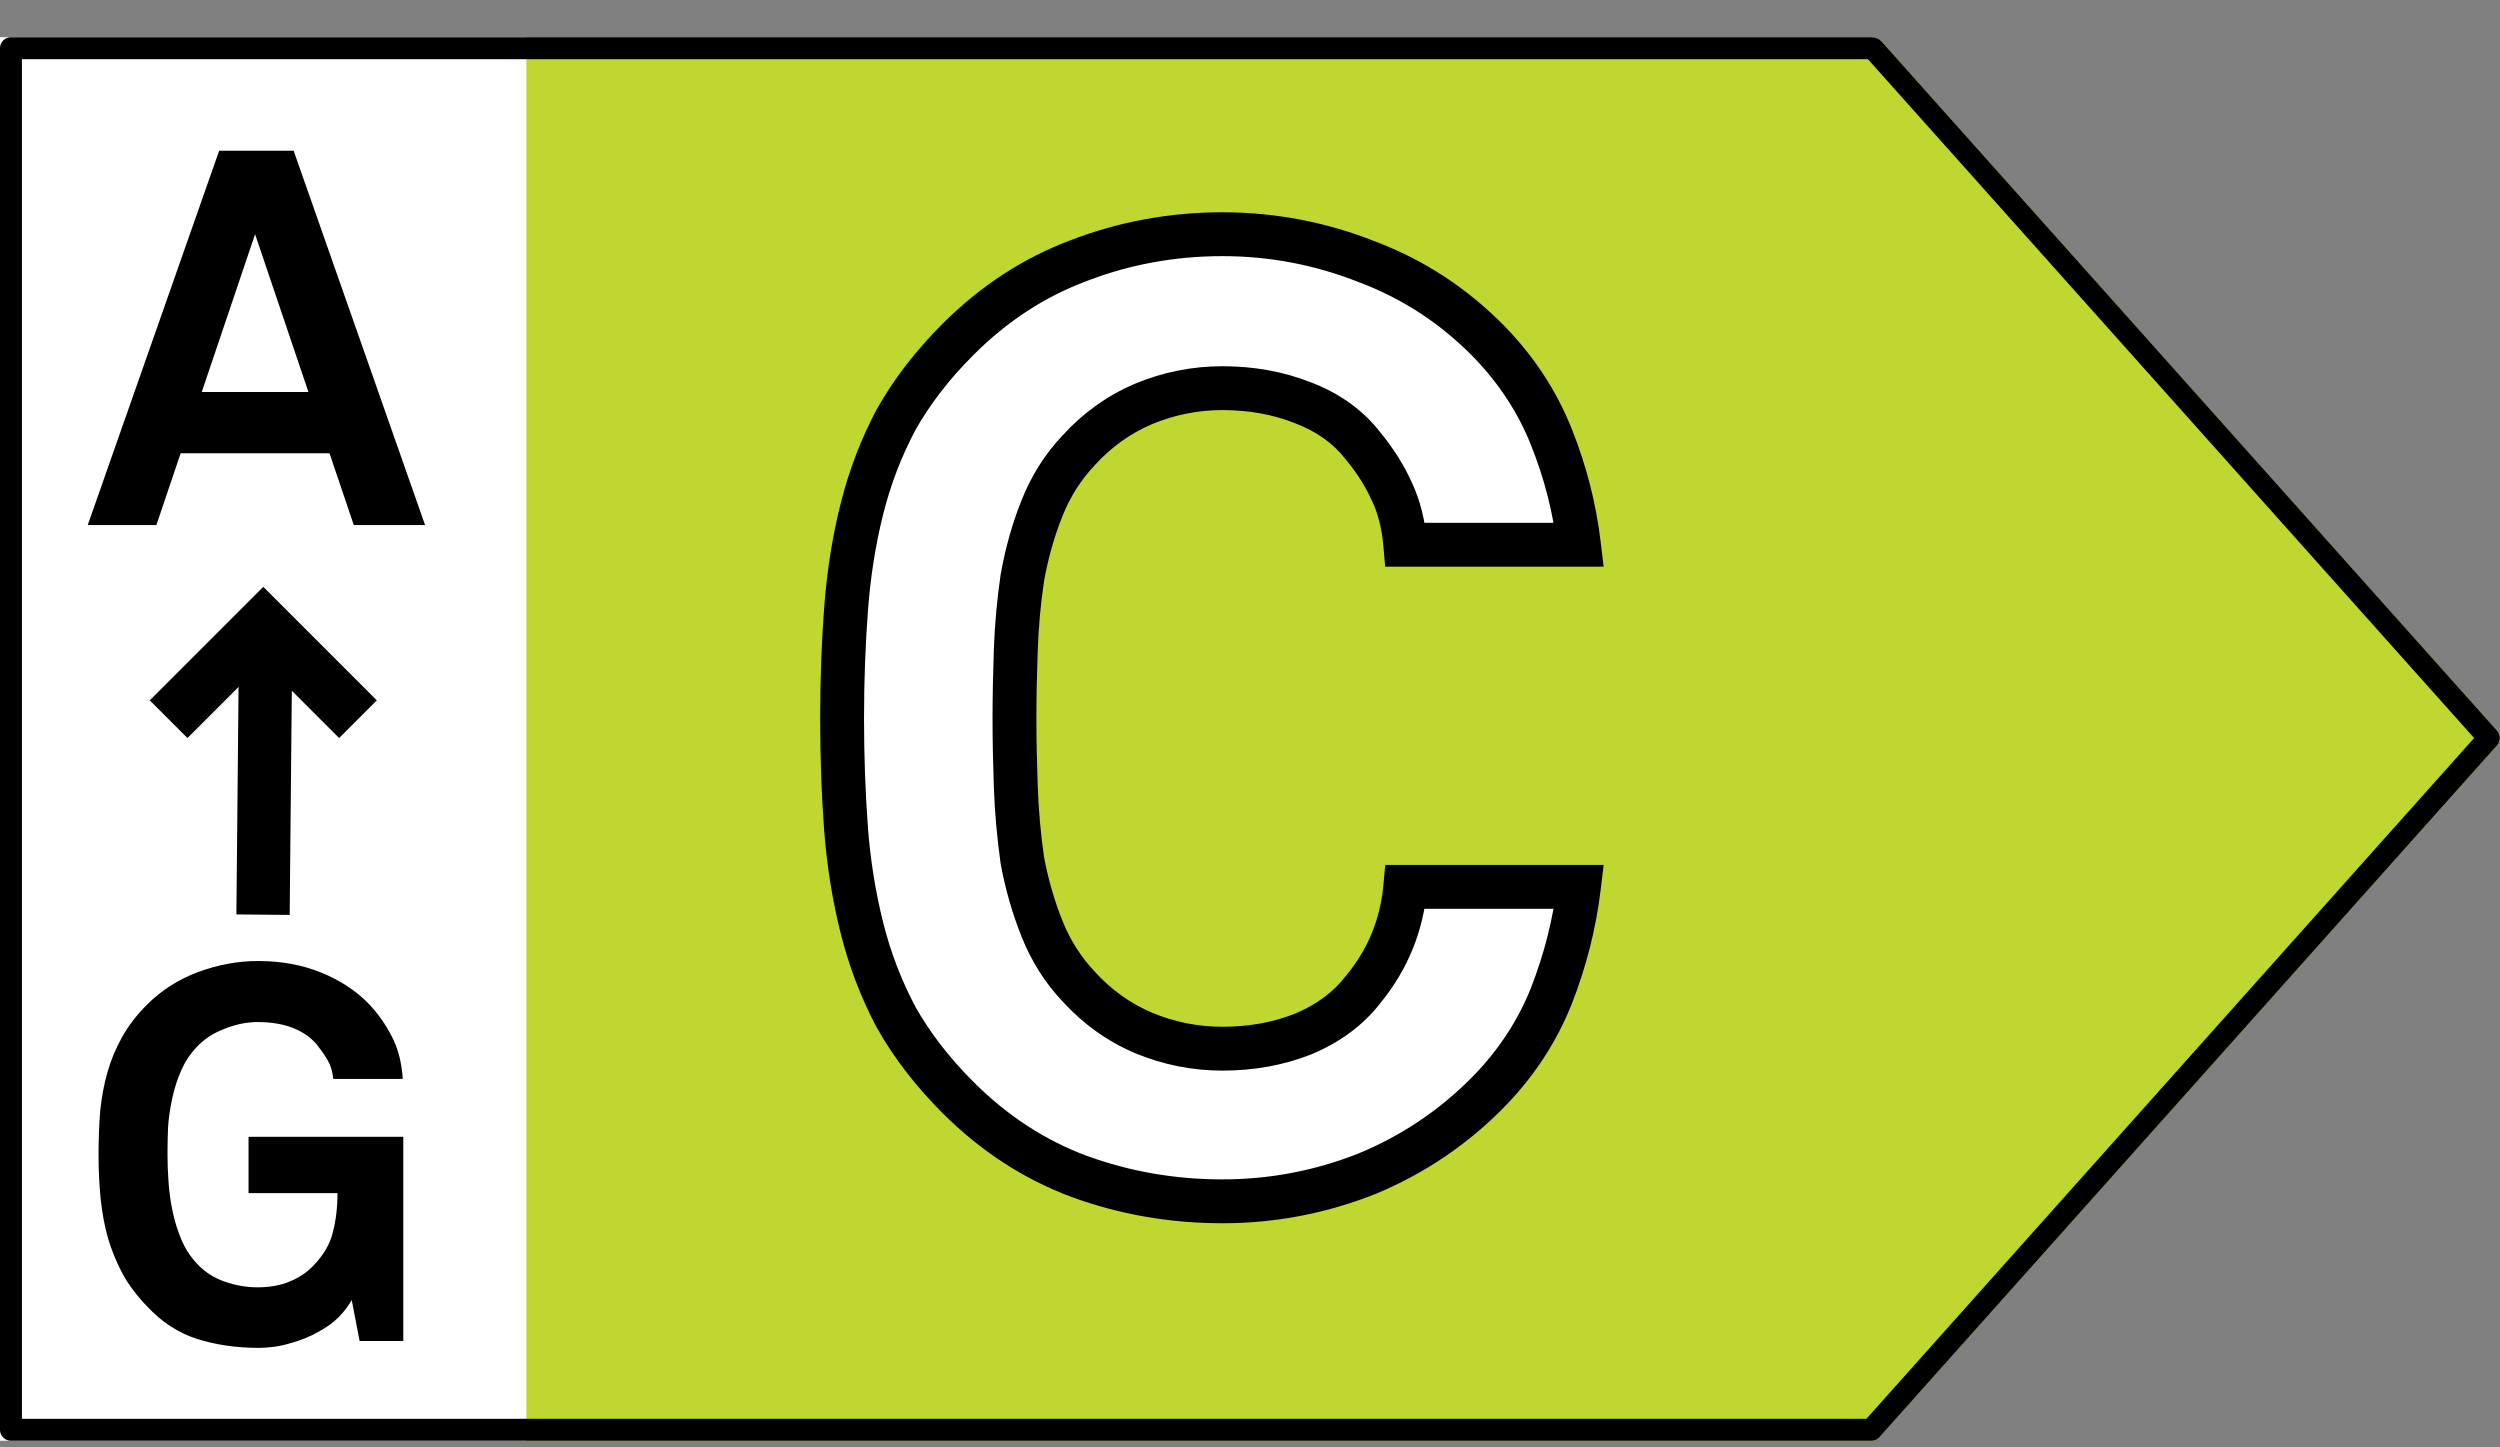
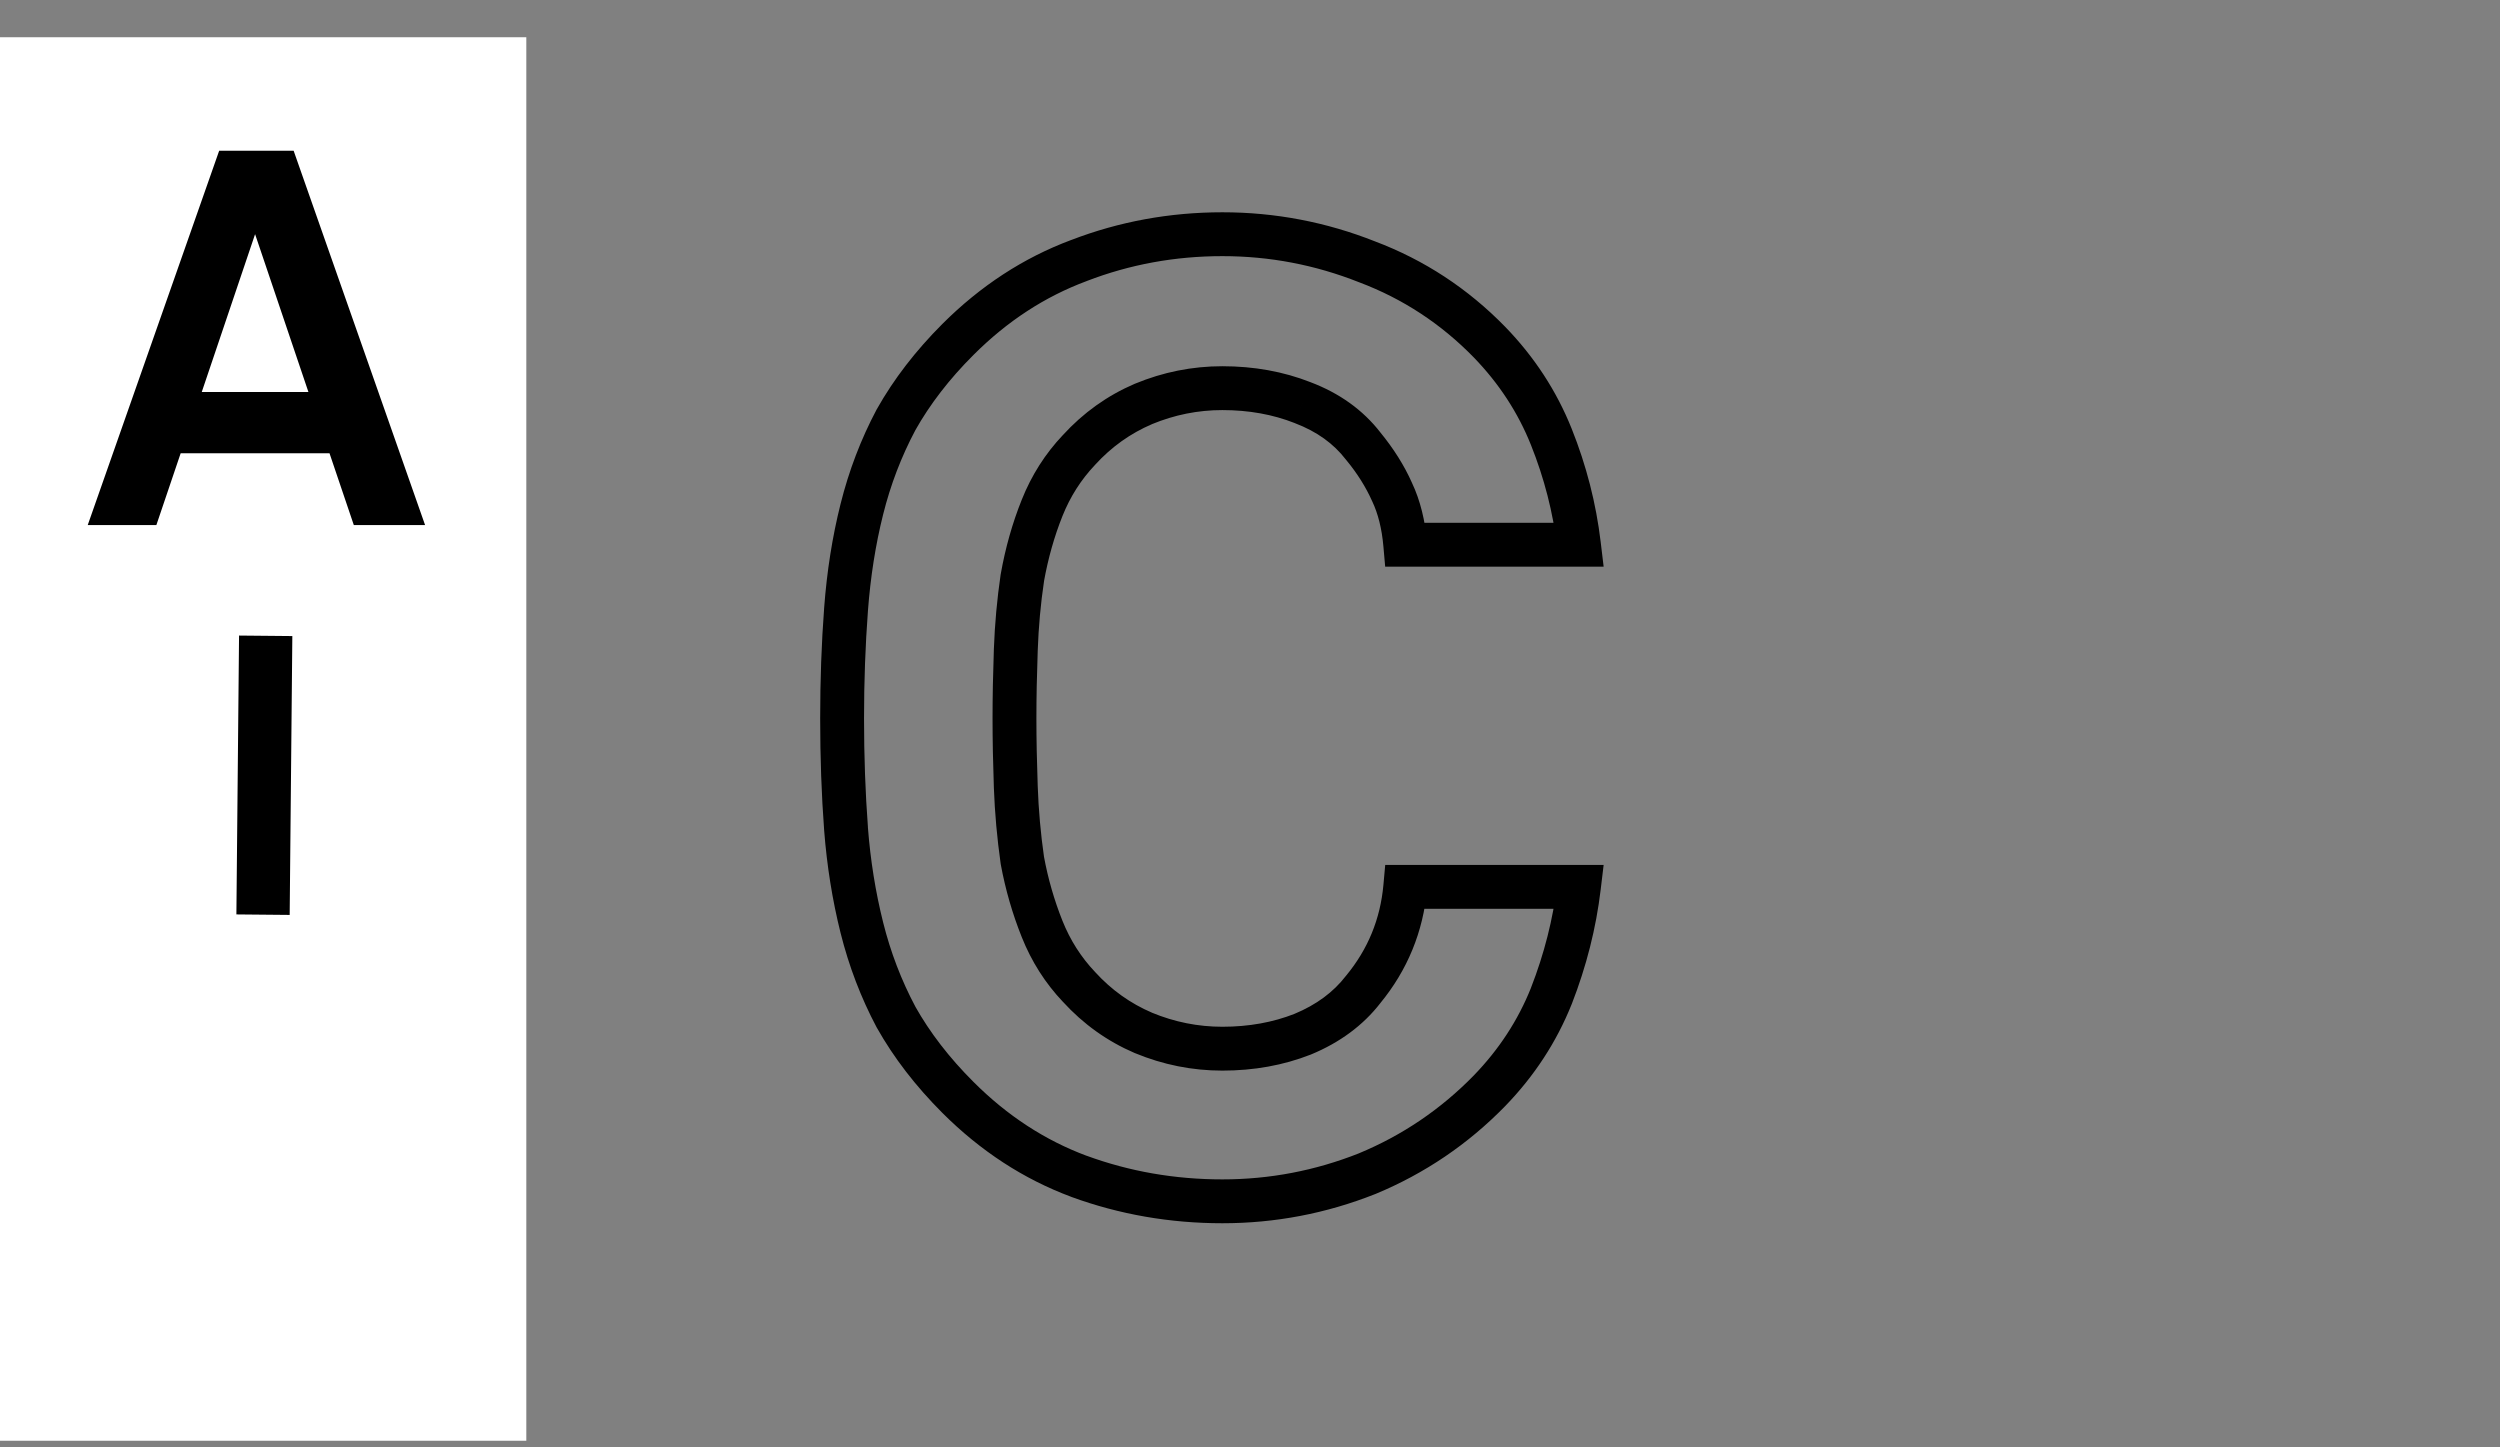
<svg xmlns="http://www.w3.org/2000/svg" width="57" height="33" viewBox="0 0 57 33" fill="none">
  <rect x="0" y="0" width="57" height="33" fill="#808080" stroke="none" />
-   <path d="M42.678 0.849H0.225C0.165 0.849 0.108 0.873 0.066 0.917C0.024 0.96 1.38943e-06 1.019 1.38943e-06 1.08V32.618C1.38943e-06 32.679 0.024 32.738 0.066 32.781C0.108 32.825 0.165 32.849 0.225 32.849H42.678C42.709 32.849 42.74 32.843 42.768 32.83C42.797 32.817 42.822 32.799 42.843 32.776L56.939 16.985C56.978 16.942 57 16.885 57 16.827C57 16.768 56.978 16.712 56.939 16.669L42.871 0.915C42.822 0.884 42.768 0.849 42.678 0.849Z" fill="#BFD730" />
  <rect width="12" height="32" transform="matrix(-1 0 0 1 12 0.849)" fill="white" />
-   <path d="M42.679 1.099H42.678H0.25V32.599H42.666L56.745 16.827L42.709 1.109C42.703 1.105 42.699 1.103 42.695 1.102C42.692 1.101 42.688 1.099 42.679 1.099Z" stroke="black" stroke-width="0.5" stroke-linejoin="round" />
-   <path d="M36 20.22C35.9 21.06 35.69 21.89 35.37 22.71C35.05 23.51 34.58 24.23 33.96 24.87C33.16 25.69 32.23 26.32 31.17 26.76C30.11 27.18 29.01 27.39 27.87 27.39C26.73 27.39 25.64 27.2 24.6 26.82C23.58 26.44 22.66 25.84 21.84 25.02C21.26 24.44 20.79 23.83 20.43 23.19C20.09 22.55 19.83 21.87 19.65 21.15C19.47 20.43 19.35 19.68 19.29 18.9C19.23 18.1 19.2 17.26 19.2 16.38C19.2 15.52 19.23 14.69 19.29 13.89C19.35 13.09 19.47 12.33 19.65 11.61C19.83 10.89 20.09 10.21 20.43 9.57C20.79 8.93 21.26 8.32 21.84 7.74C22.66 6.92 23.58 6.32 24.6 5.94C25.64 5.54 26.73 5.34 27.87 5.34C29.01 5.34 30.11 5.55 31.17 5.97C32.23 6.37 33.16 6.98 33.96 7.8C34.58 8.44 35.05 9.16 35.37 9.96C35.69 10.76 35.9 11.58 36 12.42H32.04C32 11.96 31.9 11.56 31.74 11.22C31.58 10.86 31.36 10.51 31.08 10.17C30.74 9.73 30.28 9.4 29.7 9.18C29.14 8.96 28.53 8.85 27.87 8.85C27.25 8.85 26.65 8.97 26.07 9.21C25.51 9.45 25.02 9.8 24.6 10.26C24.24 10.64 23.96 11.08 23.76 11.58C23.56 12.08 23.41 12.61 23.31 13.17C23.23 13.71 23.18 14.26 23.16 14.82C23.14 15.38 23.13 15.9 23.13 16.38C23.13 16.86 23.14 17.38 23.16 17.94C23.18 18.5 23.23 19.06 23.31 19.62C23.41 20.16 23.56 20.68 23.76 21.18C23.96 21.68 24.24 22.12 24.6 22.5C25.02 22.96 25.51 23.31 26.07 23.55C26.65 23.79 27.25 23.91 27.87 23.91C28.53 23.91 29.14 23.8 29.7 23.58C30.28 23.34 30.74 23 31.08 22.56C31.64 21.88 31.96 21.1 32.04 20.22H36Z" fill="white" />
  <path d="M36 20.22L36.496 20.279L36.563 19.72H36V20.22ZM35.37 22.71L35.834 22.896L35.836 22.892L35.37 22.71ZM33.96 24.87L34.318 25.219L34.319 25.218L33.96 24.87ZM31.17 26.76L31.354 27.225L31.362 27.222L31.17 26.76ZM24.6 26.82L24.425 27.288L24.428 27.29L24.6 26.82ZM21.84 25.02L21.486 25.374L21.84 25.02ZM20.43 23.19L19.988 23.425L19.994 23.435L20.43 23.19ZM19.29 18.9L18.791 18.937L18.791 18.938L19.29 18.9ZM19.29 13.89L18.791 13.853L19.29 13.89ZM19.65 11.61L20.135 11.731V11.731L19.65 11.61ZM20.43 9.57L19.994 9.325L19.988 9.335L20.43 9.57ZM21.84 7.74L22.194 8.094V8.094L21.84 7.74ZM24.6 5.94L24.775 6.409L24.779 6.407L24.6 5.94ZM31.17 5.97L30.986 6.435L30.994 6.438L31.17 5.97ZM33.96 7.8L34.319 7.452L34.318 7.451L33.96 7.8ZM35.37 9.96L35.834 9.774V9.774L35.37 9.96ZM36 12.42V12.92H36.563L36.496 12.361L36 12.42ZM32.04 12.42L31.542 12.463L31.582 12.92H32.04V12.42ZM31.74 11.22L31.283 11.423L31.288 11.433L31.74 11.22ZM31.08 10.17L30.684 10.476L30.689 10.482L30.694 10.488L31.08 10.17ZM29.7 9.18L29.517 9.645L29.523 9.648L29.7 9.18ZM26.07 9.21L25.879 8.748L25.873 8.75L26.07 9.21ZM24.6 10.26L24.963 10.604L24.969 10.597L24.6 10.26ZM23.76 11.58L24.224 11.766L23.76 11.58ZM23.31 13.17L22.818 13.082L22.817 13.089L22.815 13.097L23.31 13.17ZM23.31 19.62L22.815 19.691L22.817 19.701L22.818 19.711L23.31 19.62ZM23.76 21.18L23.296 21.366V21.366L23.76 21.18ZM24.6 22.5L24.969 22.163L24.963 22.156L24.6 22.5ZM26.07 23.55L25.873 24.01L25.879 24.012L26.07 23.55ZM29.7 23.58L29.883 24.046L29.891 24.042L29.7 23.58ZM31.08 22.56L30.694 22.242L30.689 22.248L30.684 22.254L31.08 22.56ZM32.04 20.22V19.72H31.583L31.542 20.175L32.04 20.22ZM35.504 20.161C35.409 20.957 35.209 21.746 34.904 22.528L35.836 22.892C36.17 22.034 36.391 21.163 36.496 20.279L35.504 20.161ZM34.906 22.524C34.611 23.262 34.177 23.927 33.601 24.522L34.319 25.218C34.983 24.533 35.489 23.758 35.834 22.896L34.906 22.524ZM33.602 24.521C32.849 25.292 31.976 25.884 30.978 26.298L31.362 27.222C32.484 26.756 33.471 26.088 34.318 25.219L33.602 24.521ZM30.986 26.295C29.984 26.692 28.947 26.89 27.87 26.89V27.89C29.073 27.89 30.236 27.668 31.354 27.225L30.986 26.295ZM27.87 26.89C26.787 26.89 25.755 26.71 24.772 26.35L24.428 27.29C25.525 27.69 26.673 27.89 27.87 27.89V26.89ZM24.775 26.352C23.826 25.998 22.966 25.439 22.194 24.666L21.486 25.374C22.354 26.241 23.334 26.882 24.425 27.288L24.775 26.352ZM22.194 24.666C21.642 24.115 21.201 23.541 20.866 22.945L19.994 23.435C20.379 24.119 20.878 24.765 21.486 25.374L22.194 24.666ZM20.872 22.955C20.551 22.352 20.305 21.71 20.135 21.029L19.165 21.271C19.355 22.03 19.629 22.748 19.988 23.425L20.872 22.955ZM20.135 21.029C19.962 20.337 19.846 19.615 19.788 18.862L18.791 18.938C18.854 19.745 18.978 20.523 19.165 21.271L20.135 21.029ZM19.789 18.863C19.73 18.076 19.7 17.249 19.7 16.38H18.7C18.7 17.271 18.73 18.124 18.791 18.937L19.789 18.863ZM19.7 16.38C19.7 15.532 19.73 14.714 19.789 13.927L18.791 13.853C18.73 14.666 18.7 15.508 18.7 16.38H19.7ZM19.789 13.927C19.847 13.153 19.962 12.422 20.135 11.731L19.165 11.489C18.977 12.238 18.853 13.027 18.791 13.853L19.789 13.927ZM20.135 11.731C20.305 11.05 20.551 10.408 20.872 9.805L19.988 9.335C19.629 10.012 19.355 10.73 19.165 11.489L20.135 11.731ZM20.866 9.815C21.201 9.219 21.642 8.645 22.194 8.094L21.486 7.386C20.878 7.995 20.379 8.641 19.994 9.325L20.866 9.815ZM22.194 8.094C22.966 7.321 23.826 6.762 24.775 6.409L24.425 5.471C23.334 5.878 22.354 6.519 21.486 7.386L22.194 8.094ZM24.779 6.407C25.761 6.029 26.79 5.84 27.87 5.84V4.84C26.67 4.84 25.519 5.051 24.421 5.473L24.779 6.407ZM27.87 5.84C28.947 5.84 29.984 6.038 30.986 6.435L31.354 5.505C30.236 5.062 29.073 4.84 27.87 4.84V5.84ZM30.994 6.438C31.984 6.812 32.853 7.381 33.602 8.149L34.318 7.451C33.467 6.579 32.476 5.928 31.346 5.502L30.994 6.438ZM33.601 8.148C34.177 8.743 34.611 9.408 34.906 10.146L35.834 9.774C35.489 8.912 34.983 8.137 34.319 7.452L33.601 8.148ZM34.906 10.146C35.21 10.906 35.409 11.683 35.504 12.479L36.496 12.361C36.391 11.477 36.17 10.614 35.834 9.774L34.906 10.146ZM36 11.92H32.04V12.92H36V11.92ZM32.538 12.377C32.494 11.871 32.383 11.411 32.192 11.007L31.288 11.433C31.418 11.709 31.506 12.049 31.542 12.463L32.538 12.377ZM32.197 11.017C32.017 10.611 31.771 10.223 31.466 9.852L30.694 10.488C30.949 10.797 31.143 11.109 31.283 11.423L32.197 11.017ZM31.476 9.864C31.073 9.343 30.533 8.961 29.877 8.713L29.523 9.648C30.027 9.839 30.407 10.117 30.684 10.476L31.476 9.864ZM29.883 8.715C29.259 8.47 28.587 8.35 27.87 8.35V9.35C28.474 9.35 29.021 9.45 29.517 9.645L29.883 8.715ZM27.87 8.35C27.184 8.35 26.519 8.483 25.879 8.748L26.261 9.672C26.781 9.457 27.316 9.35 27.87 9.35V8.35ZM25.873 8.75C25.246 9.019 24.698 9.411 24.231 9.923L24.969 10.597C25.342 10.188 25.774 9.881 26.267 9.67L25.873 8.75ZM24.237 9.916C23.832 10.343 23.518 10.837 23.296 11.394L24.224 11.766C24.401 11.323 24.648 10.937 24.963 10.604L24.237 9.916ZM23.296 11.394C23.082 11.928 22.923 12.491 22.818 13.082L23.802 13.258C23.897 12.729 24.038 12.232 24.224 11.766L23.296 11.394ZM22.815 13.097C22.733 13.656 22.681 14.224 22.66 14.802L23.66 14.838C23.679 14.296 23.727 13.764 23.805 13.243L22.815 13.097ZM22.66 14.802C22.64 15.367 22.63 15.893 22.63 16.38H23.63C23.63 15.907 23.64 15.393 23.66 14.838L22.66 14.802ZM22.63 16.38C22.63 16.867 22.64 17.393 22.66 17.958L23.66 17.922C23.64 17.367 23.63 16.853 23.63 16.38H22.63ZM22.66 17.958C22.681 18.536 22.733 19.113 22.815 19.691L23.805 19.549C23.727 19.007 23.679 18.464 23.66 17.922L22.66 17.958ZM22.818 19.711C22.924 20.283 23.083 20.834 23.296 21.366L24.224 20.994C24.037 20.526 23.896 20.037 23.802 19.529L22.818 19.711ZM23.296 21.366C23.518 21.923 23.832 22.417 24.237 22.844L24.963 22.156C24.648 21.823 24.401 21.437 24.224 20.994L23.296 21.366ZM24.231 22.837C24.698 23.349 25.246 23.741 25.873 24.01L26.267 23.09C25.774 22.879 25.342 22.572 24.969 22.163L24.231 22.837ZM25.879 24.012C26.519 24.277 27.184 24.41 27.87 24.41V23.41C27.316 23.41 26.781 23.303 26.261 23.088L25.879 24.012ZM27.87 24.41C28.587 24.41 29.259 24.29 29.883 24.045L29.517 23.115C29.021 23.31 28.474 23.41 27.87 23.41V24.41ZM29.891 24.042C30.541 23.773 31.076 23.383 31.476 22.866L30.684 22.254C30.404 22.617 30.019 22.907 29.509 23.118L29.891 24.042ZM31.466 22.878C32.09 22.12 32.449 21.245 32.538 20.265L31.542 20.175C31.471 20.955 31.19 21.64 30.694 22.242L31.466 22.878ZM32.04 20.72H36V19.72H32.04V20.72Z" fill="black" />
  <path d="M8.067 11.972L7.513 10.335H4.119L3.565 11.972H2L4.997 3.437H6.695L9.692 11.972H8.067ZM5.816 5.339L4.6 8.938H7.032L5.816 5.339Z" fill="black" />
  <path d="M6.003 20.247L6.052 15.104" stroke="black" stroke-width="1.215" stroke-linecap="square" stroke-linejoin="round" />
-   <path d="M7.732 15.968L6.003 14.239L4.274 15.968" stroke="black" stroke-width="1.215" stroke-linecap="square" />
-   <path d="M8.199 30.575L8.019 29.639C7.955 29.759 7.859 29.887 7.731 30.023C7.603 30.151 7.443 30.267 7.251 30.371C7.067 30.475 6.859 30.559 6.627 30.623C6.395 30.695 6.147 30.731 5.883 30.731C5.387 30.731 4.923 30.663 4.491 30.527C4.067 30.391 3.687 30.143 3.351 29.783C3.127 29.551 2.943 29.307 2.799 29.051C2.663 28.795 2.551 28.523 2.463 28.235C2.383 27.947 2.327 27.647 2.295 27.335C2.263 27.015 2.247 26.679 2.247 26.327C2.247 25.983 2.259 25.655 2.283 25.343C2.315 25.023 2.371 24.723 2.451 24.443C2.531 24.163 2.643 23.895 2.787 23.639C2.931 23.383 3.119 23.139 3.351 22.907C3.679 22.579 4.067 22.331 4.515 22.163C4.971 21.995 5.427 21.911 5.883 21.911C6.411 21.911 6.891 21.999 7.323 22.175C7.755 22.351 8.115 22.587 8.403 22.883C8.611 23.099 8.787 23.347 8.931 23.627C9.075 23.899 9.159 24.223 9.183 24.599H7.599C7.583 24.431 7.539 24.287 7.467 24.167C7.395 24.047 7.315 23.931 7.227 23.819C6.931 23.475 6.479 23.303 5.871 23.303C5.623 23.303 5.371 23.355 5.115 23.459C4.859 23.555 4.647 23.695 4.479 23.879C4.335 24.031 4.219 24.207 4.131 24.407C4.043 24.607 3.975 24.819 3.927 25.043C3.879 25.259 3.847 25.479 3.831 25.703C3.823 25.927 3.819 26.135 3.819 26.327C3.819 26.519 3.827 26.731 3.843 26.963C3.859 27.187 3.891 27.411 3.939 27.635C3.987 27.859 4.055 28.075 4.143 28.283C4.231 28.483 4.347 28.659 4.491 28.811C4.659 28.995 4.867 29.131 5.115 29.219C5.371 29.307 5.623 29.351 5.871 29.351C6.151 29.351 6.395 29.307 6.603 29.219C6.819 29.131 6.999 29.011 7.143 28.859C7.375 28.619 7.523 28.367 7.587 28.103C7.659 27.831 7.695 27.531 7.695 27.203H5.667V25.919H9.195V30.575H8.199Z" fill="black" />
</svg>